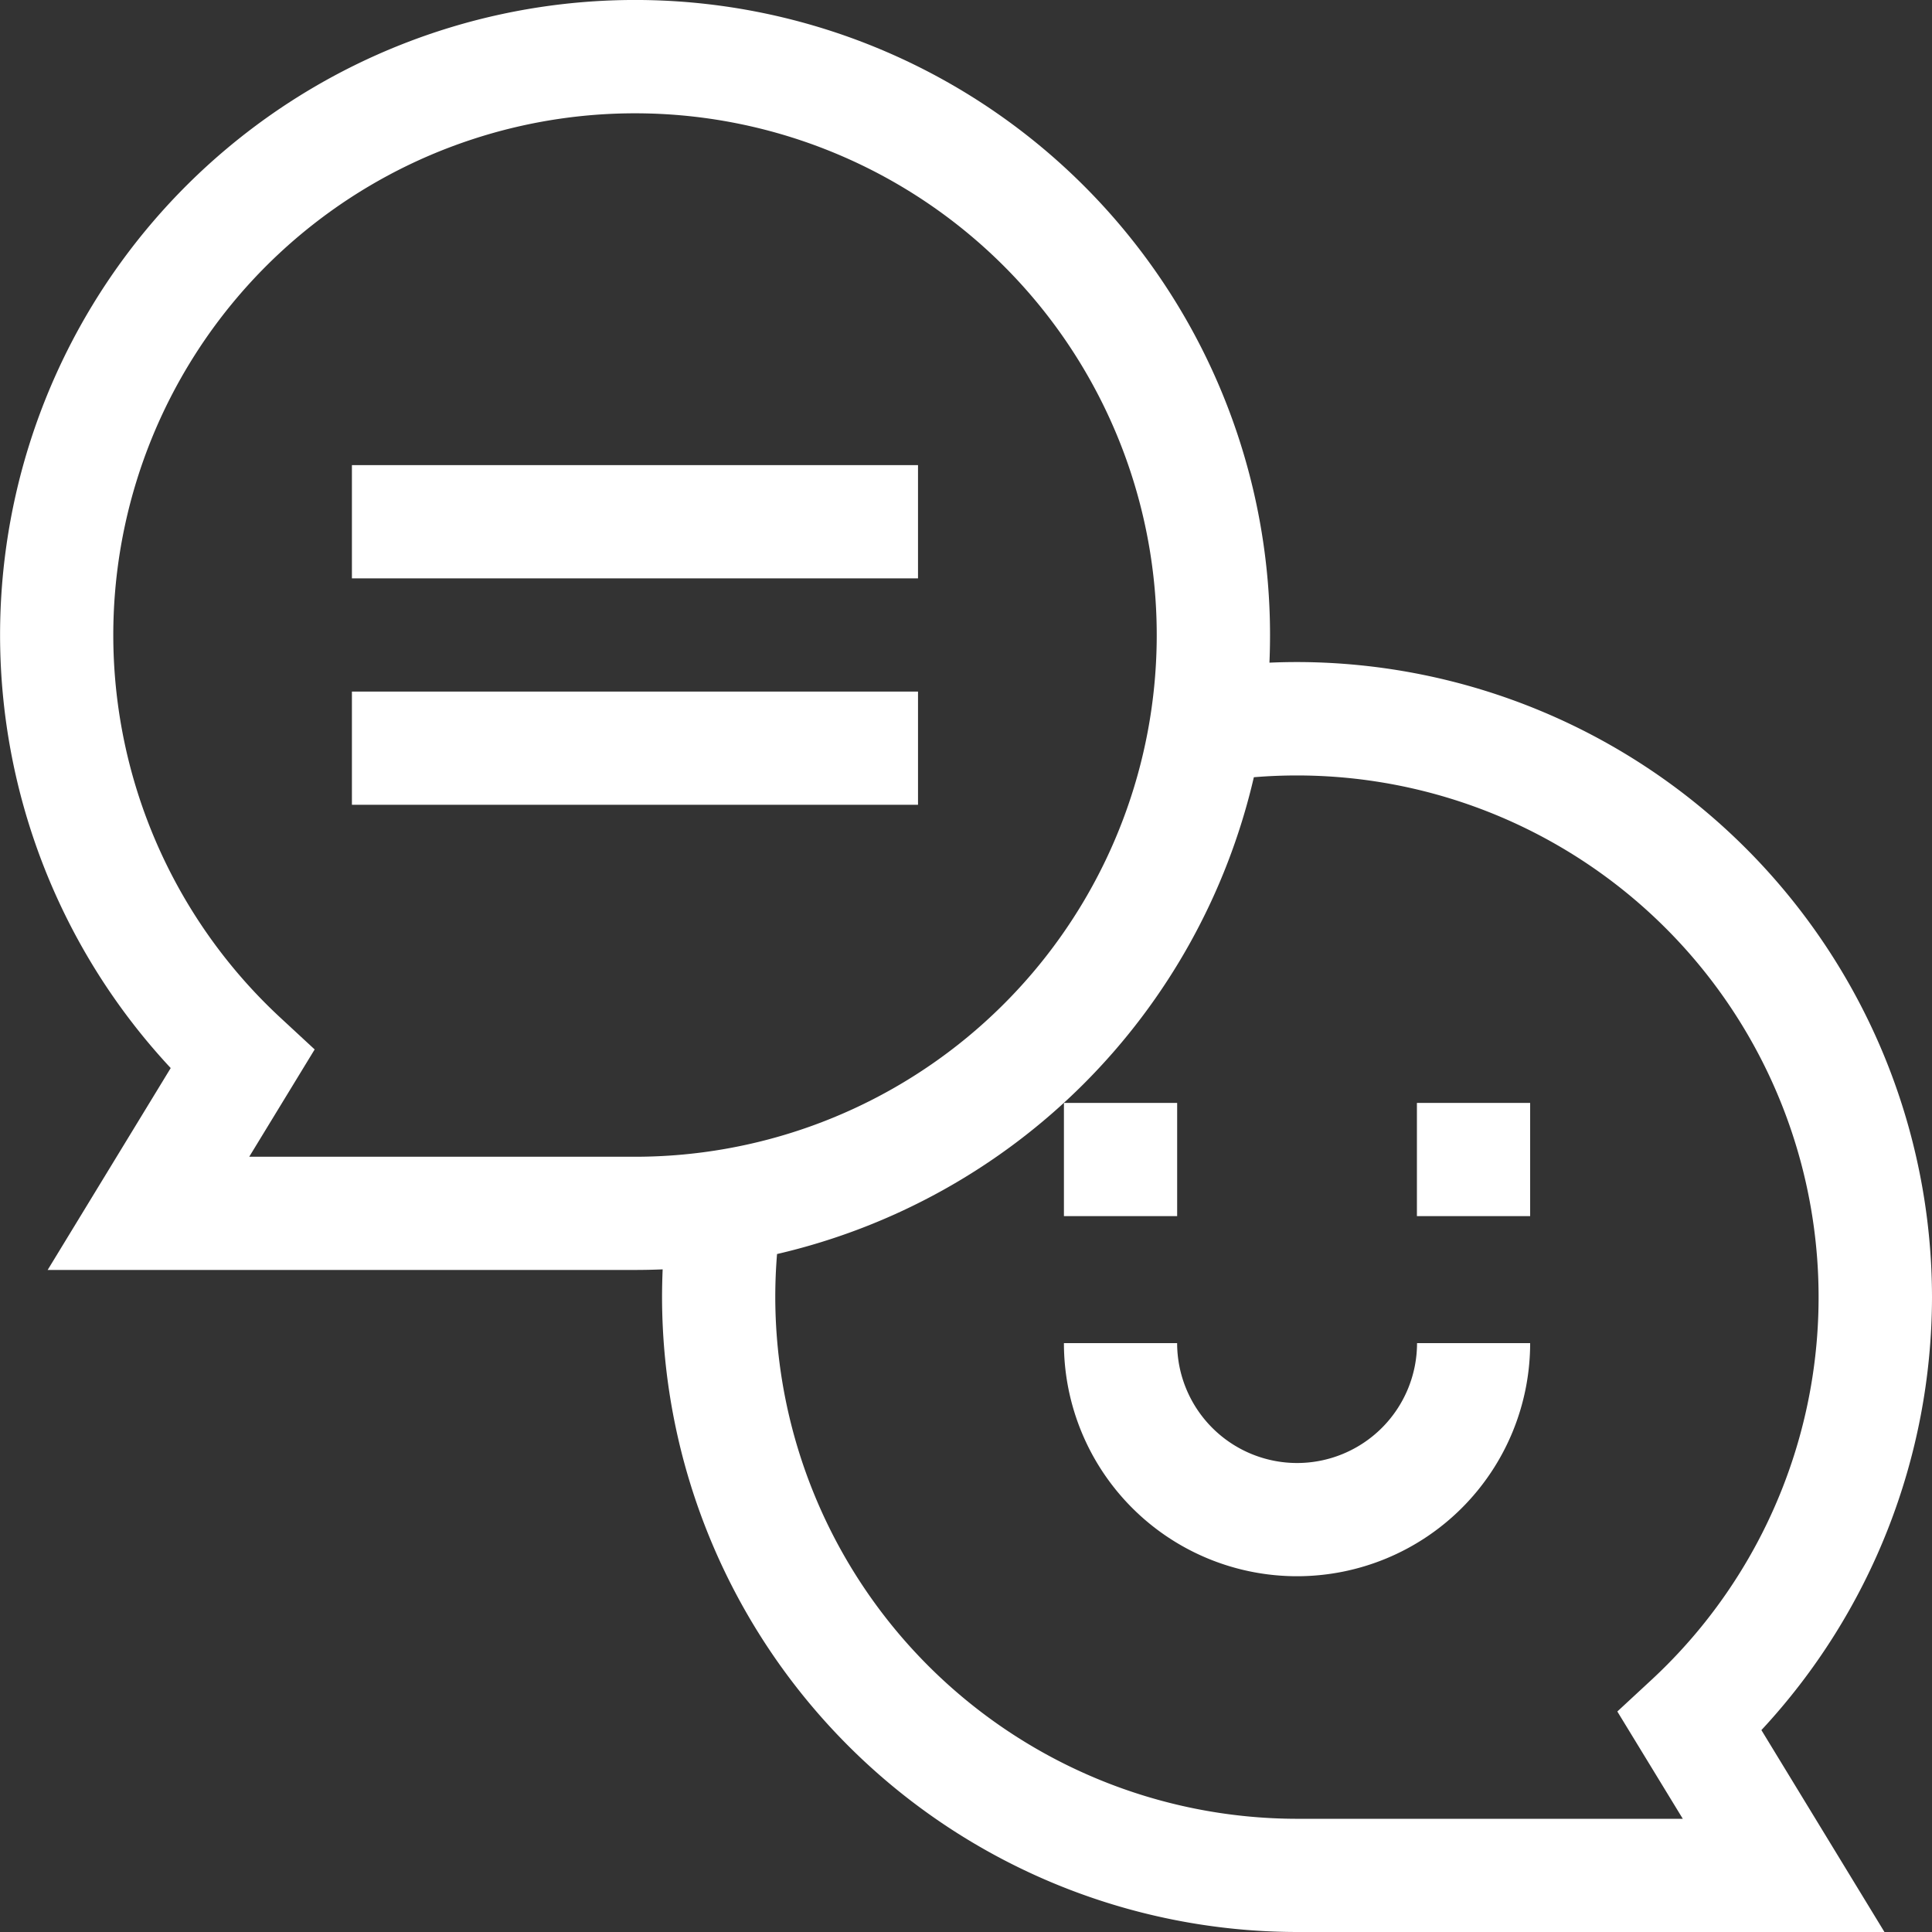
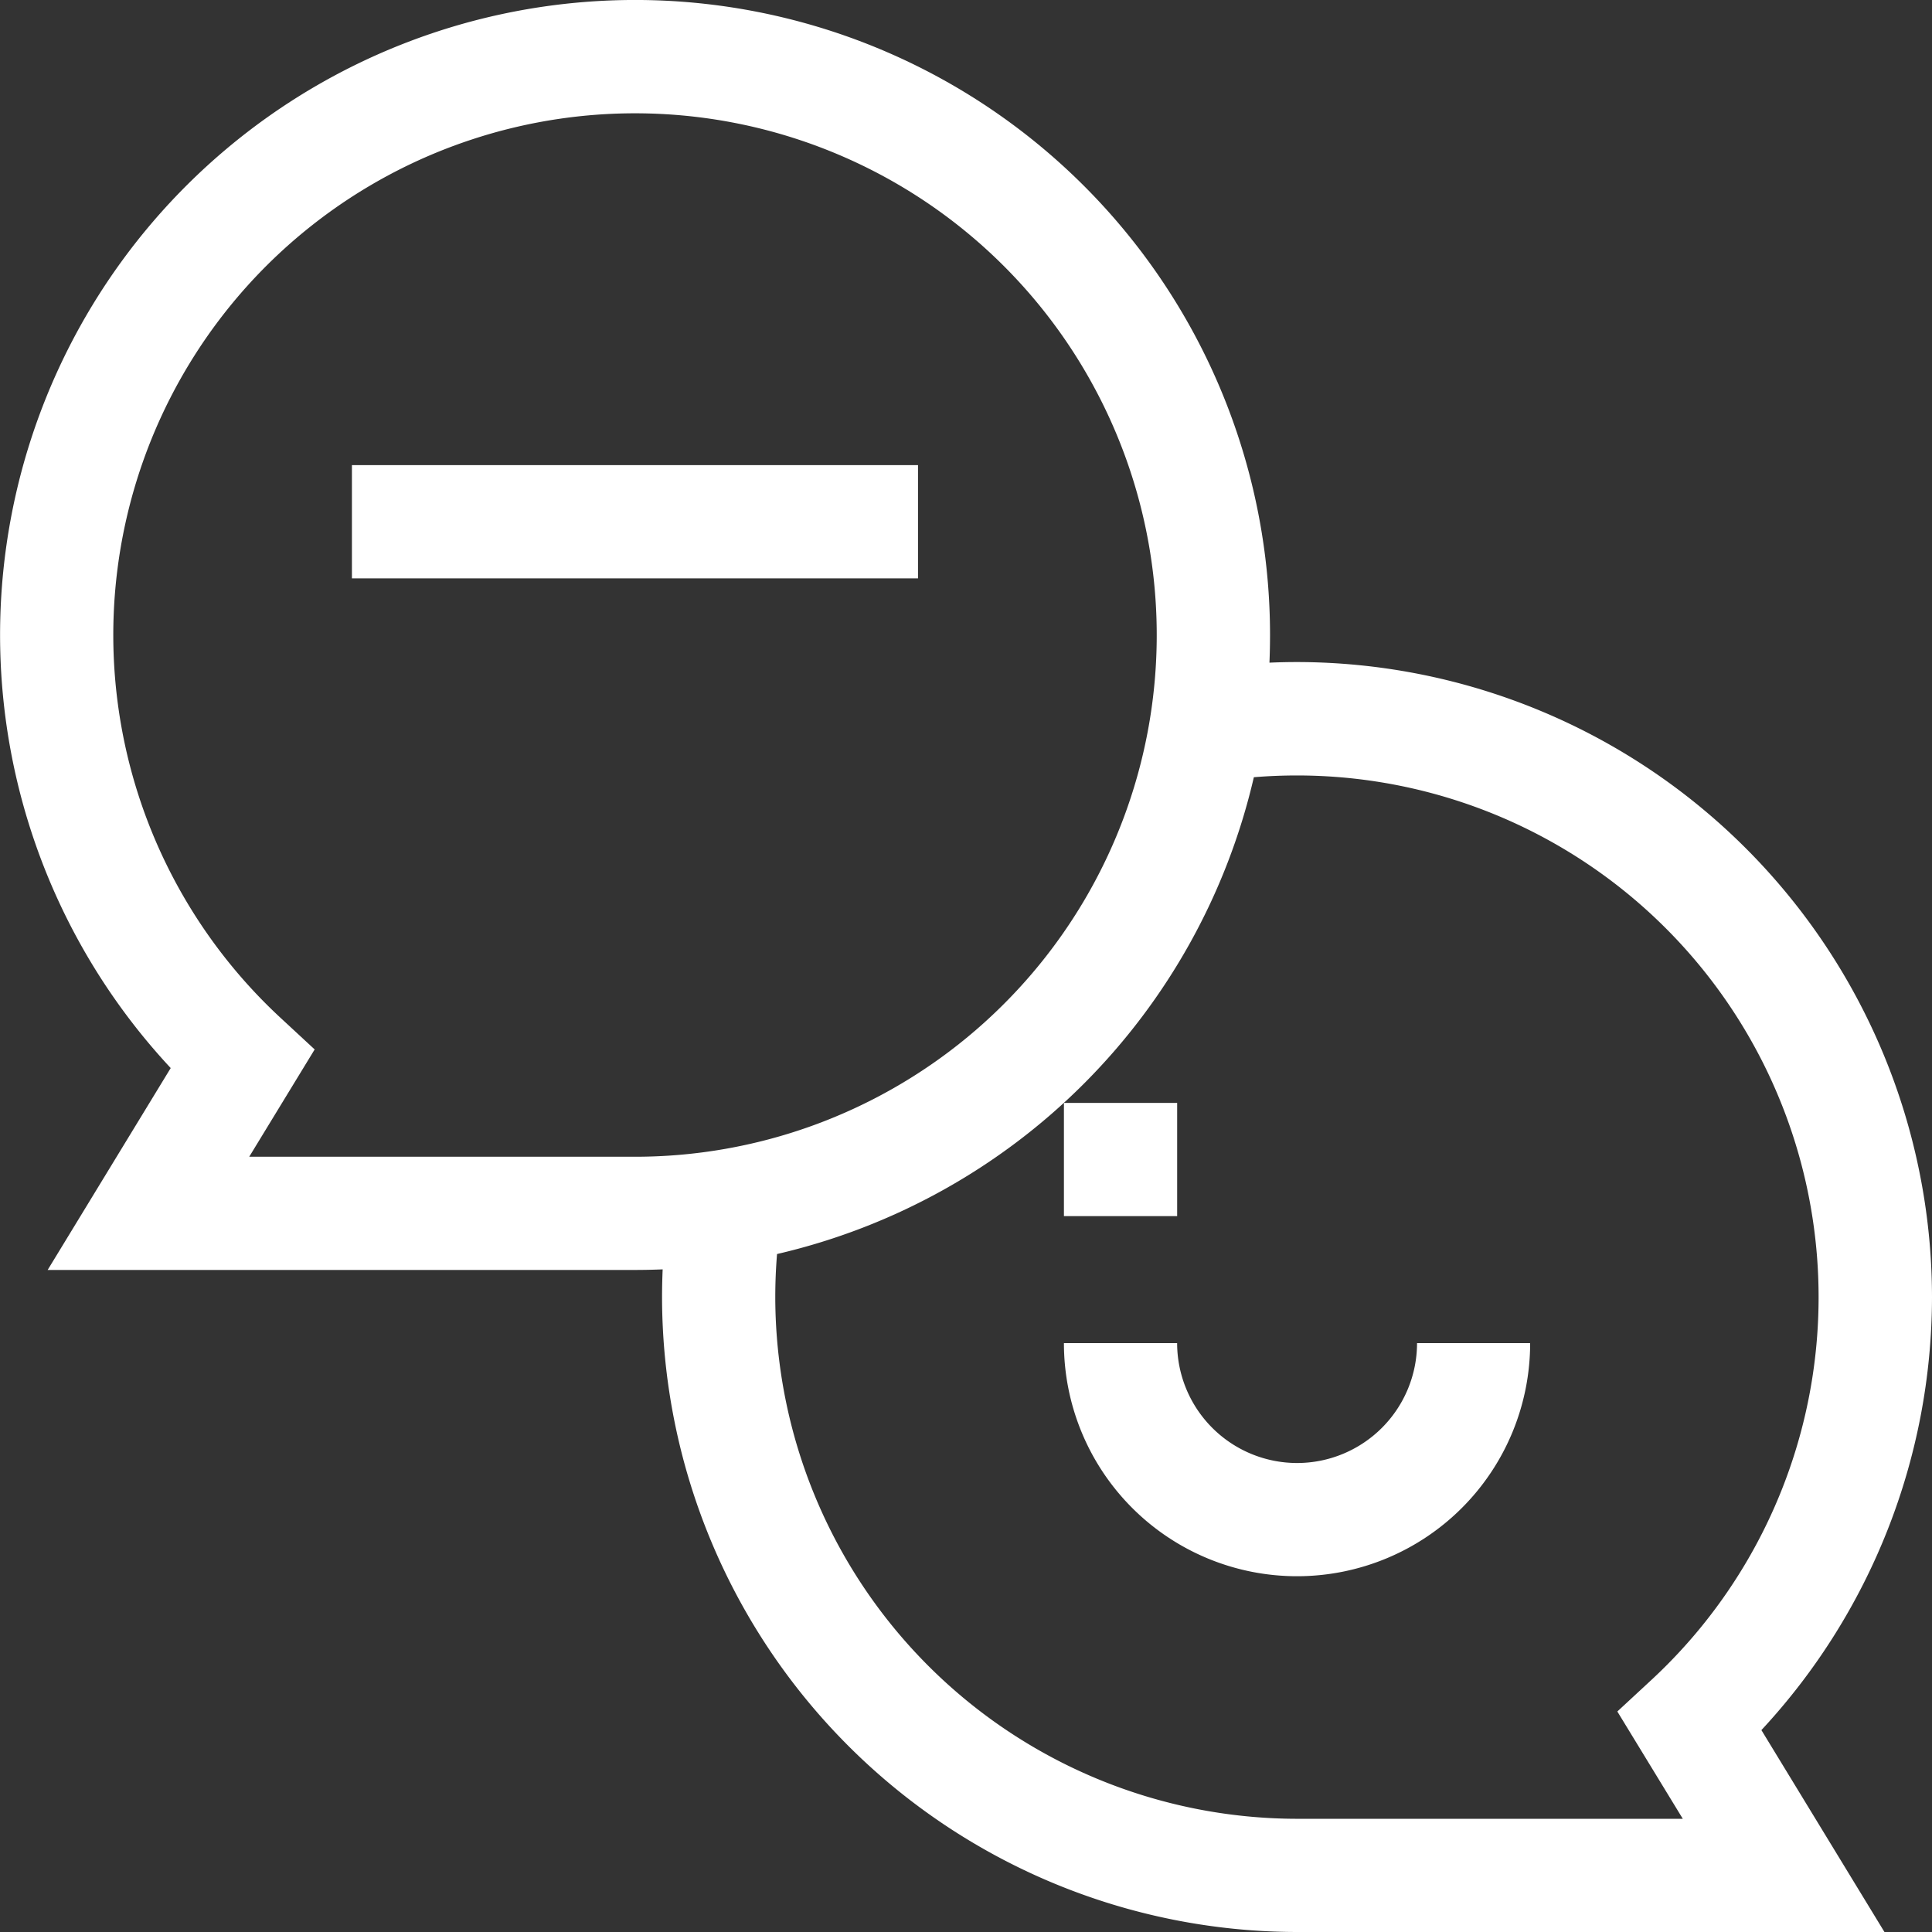
<svg xmlns="http://www.w3.org/2000/svg" id="Group_11211" data-name="Group 11211" width="75.366" height="75.366" viewBox="0 0 75.366 75.366">
  <rect x="0" y="0" width="75.366" height="75.366" fill="#333333" stroke="none" />
  <path id="Path_10016" data-name="Path 10016" d="M93.255,123.259h22.083v4.416H93.255Z" transform="translate(-79.527 -105.114)" fill="#fff" />
-   <path id="Path_10017" data-name="Path 10017" d="M93.255,183.262h22.083v4.416H93.255Z" transform="translate(-79.527 -156.284)" fill="#fff" />
  <path id="Path_10018" data-name="Path 10018" d="M75.366,50.6A24.8,24.8,0,0,0,50.6,25.826q-.539,0-1.08.024.023-.537.023-1.08A24.77,24.77,0,1,0,6.659,41.664l-4.8,7.876H24.77q.543,0,1.08-.023-.023.54-.024,1.08A24.8,24.8,0,0,0,50.6,75.366H73.511l-4.8-7.876A24.854,24.854,0,0,0,75.366,50.6ZM9.722,45.124l2.553-4.186L10.949,39.71A20.352,20.352,0,1,1,24.77,45.124H9.722ZM50.6,70.95A20.377,20.377,0,0,1,30.243,50.6c0-.56.023-1.121.069-1.681a24.854,24.854,0,0,0,18.6-18.6c.56-.046,1.122-.069,1.681-.069A20.352,20.352,0,0,1,64.417,65.536l-1.326,1.228,2.554,4.186Z" fill="#fff" />
  <path id="Path_10019" data-name="Path 10019" d="M281.924,292.26h4.417v4.416h-4.417Z" transform="translate(-240.421 -249.236)" fill="#fff" />
-   <path id="Path_10020" data-name="Path 10020" d="M375.465,292.26h4.417v4.416h-4.417Z" transform="translate(-320.192 -249.236)" fill="#fff" />
  <path id="Path_10021" data-name="Path 10021" d="M291.018,360.587a4.682,4.682,0,0,1-4.677-4.677h-4.416a9.093,9.093,0,0,0,18.187,0H295.7A4.682,4.682,0,0,1,291.018,360.587Z" transform="translate(-240.422 -303.516)" fill="#fff" />
</svg>